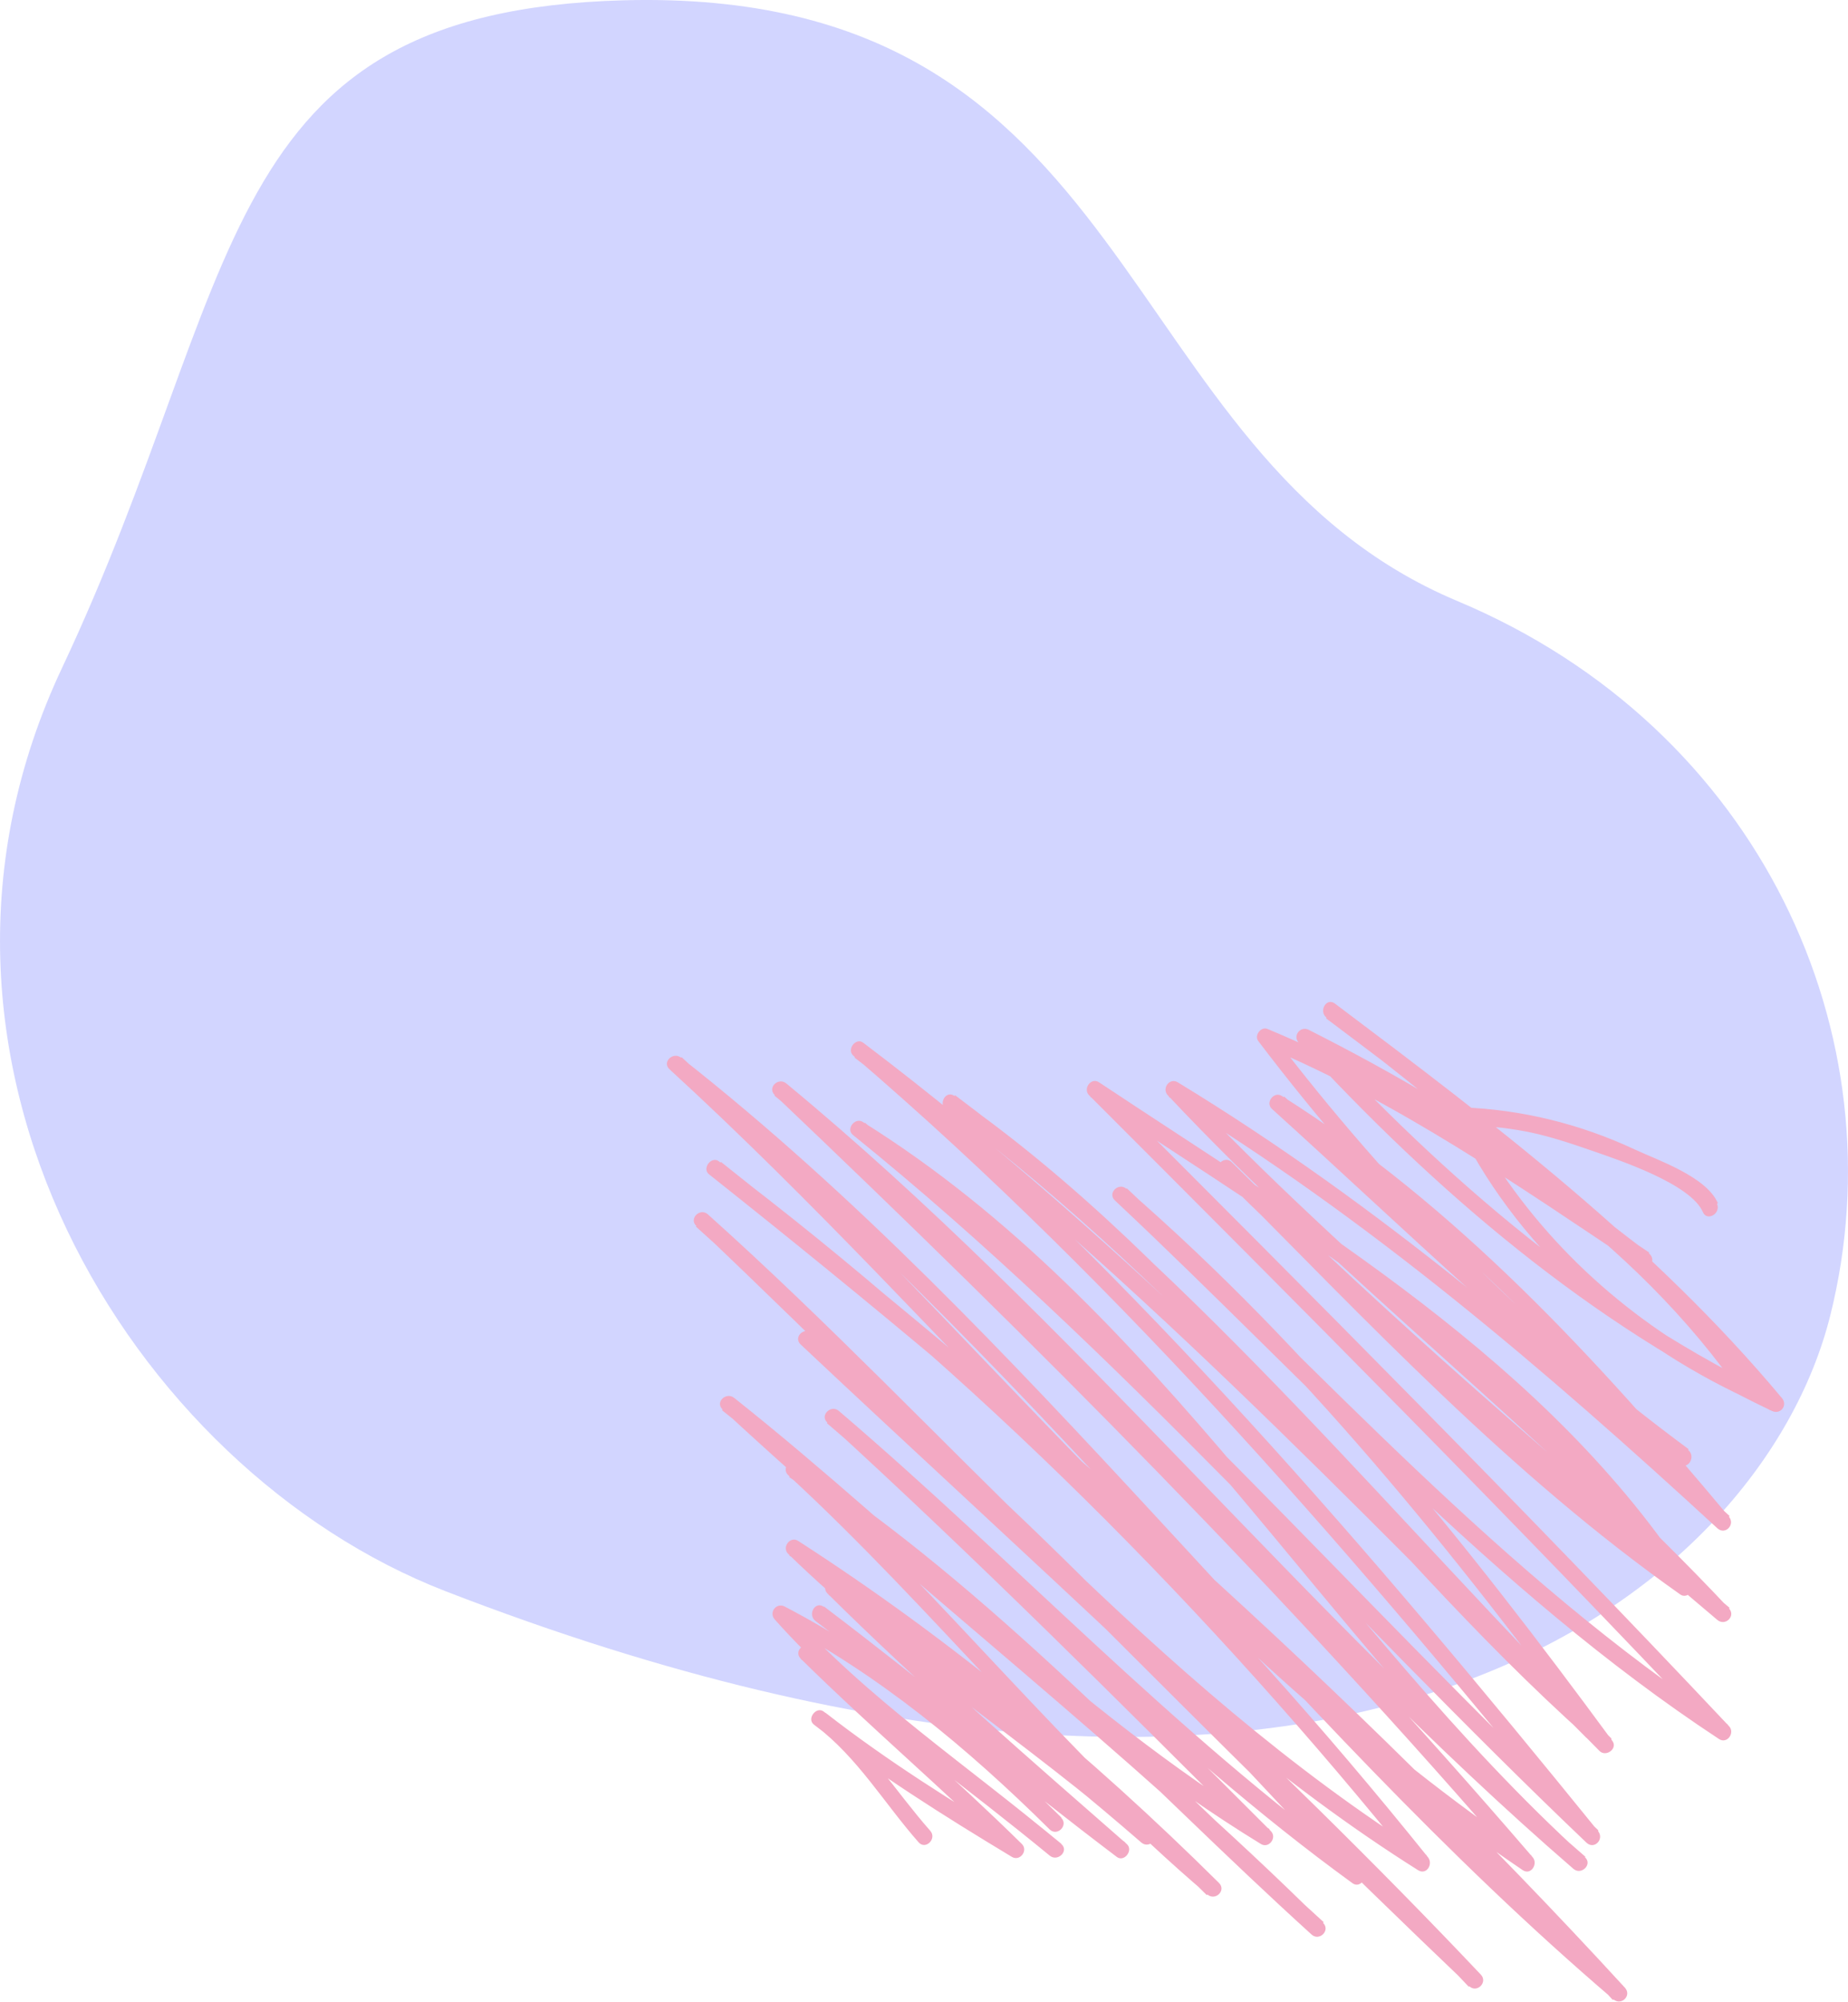
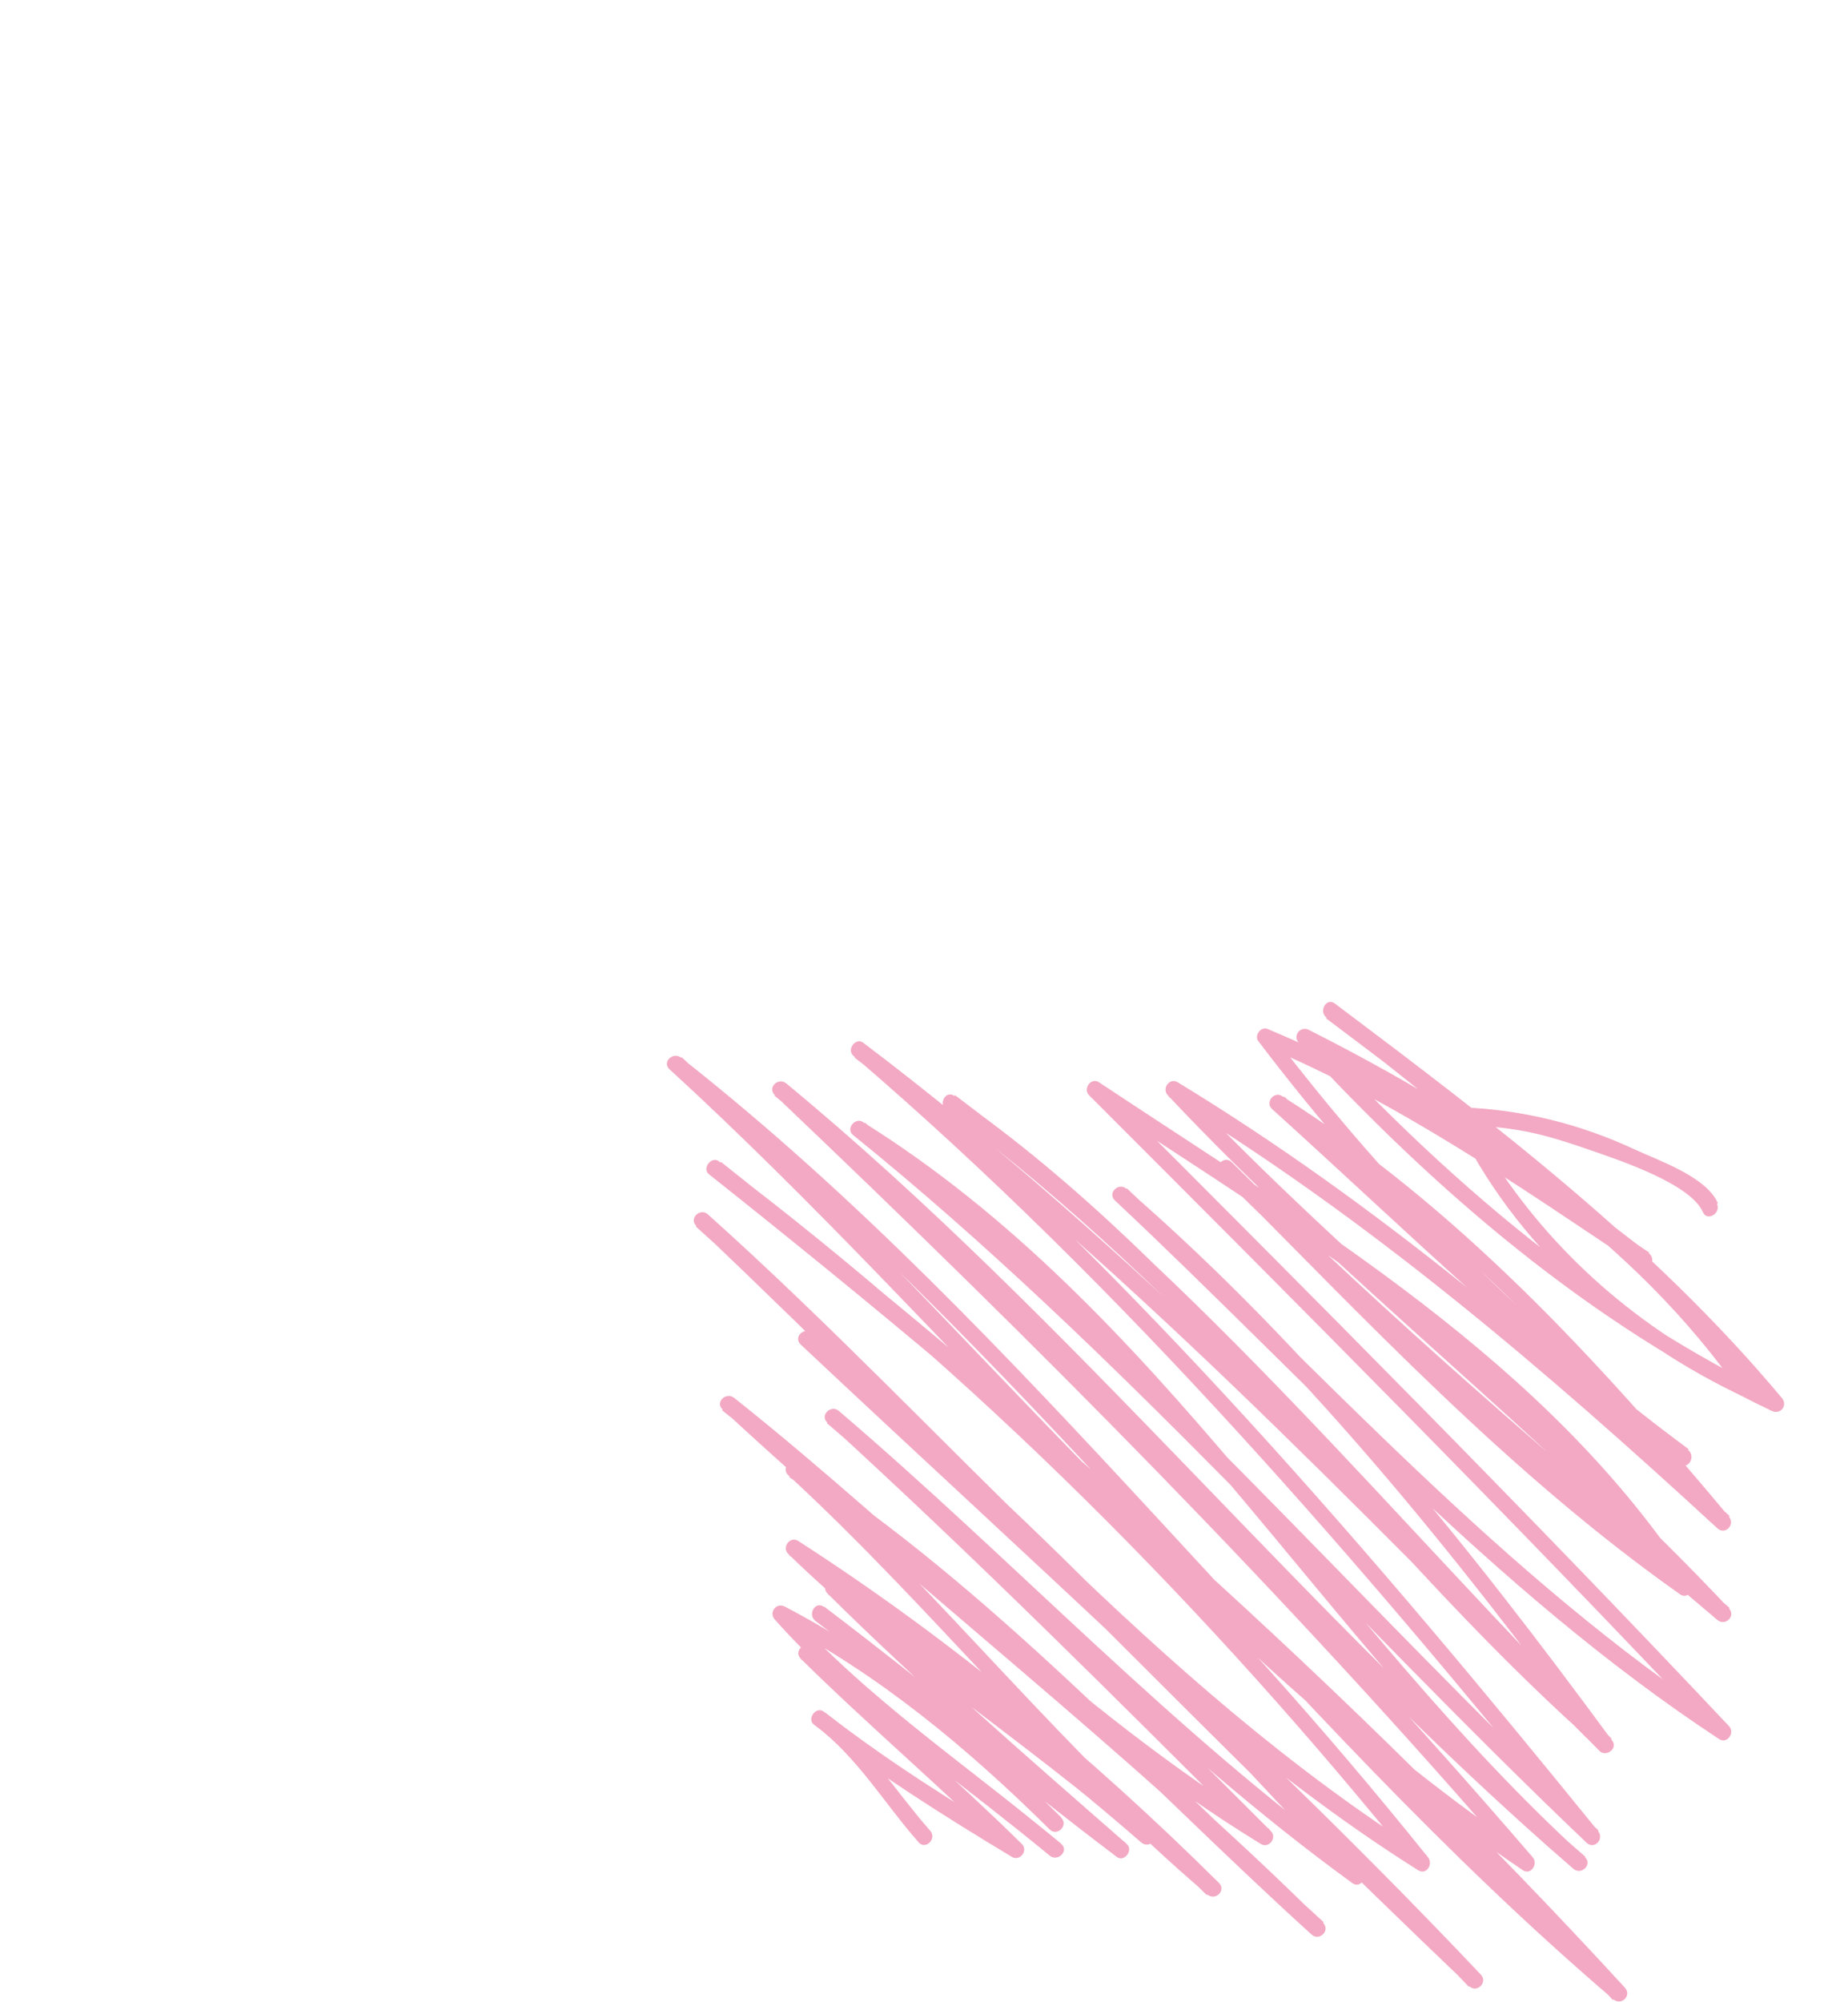
<svg xmlns="http://www.w3.org/2000/svg" id="Layer_2" viewBox="0 0 124.42 134.71">
  <defs>
    <style>.cls-1{fill:#f3a9c3;}.cls-1,.cls-2{stroke-width:0px;}.cls-2{fill:#d2d5ff;}</style>
  </defs>
  <g id="Layer_1-2">
-     <path class="cls-2" d="m30,107.08C8.8,98.87-8.18,71.14,4.18,44.94,16.53,18.74,14.28.77,41.98.02c35.17-.95,32.55,30.54,56.15,40.43,20.39,8.55,29.8,29.24,25.1,48.06-4.7,18.82-33.1,41.84-93.23,18.57Z" />
    <path class="cls-1" d="m115.66,80.97c-.77-1.79-4.04-2.89-5.6-3.62-3.66-1.71-7.61-2.69-11.63-2.83-.45-.02-.65.47-.48.83,3.99,8.4,11.25,14.82,19.6,18.72.45.21,1.1-.26.75-.76-7.45-10.79-18.65-18.18-30.19-24.01-.56-.28-1.1.4-.67.87,9.13,9.93,19.61,18.95,31.86,24.78.58.27,1.08-.38.67-.87-8.62-10.32-19.4-18.51-30.1-26.55-.57-.43-1.11.53-.56.95,7.18,5.44,13.99,11.32,21.17,16.76.18-.32.37-.64.56-.95-8.27-5.53-16.48-11.22-25.71-15.05-.43-.18-.9.44-.62.81,8.16,10.75,17.67,20.27,28.42,28.42.18-.32.37-.63.56-.95-9.71-7.17-18.3-15.65-27.23-23.73-.22.29-.45.58-.67.87,11.71,7.38,21.06,17.6,29.88,28.14.26-.26.52-.52.78-.78-11.61-10.69-23.64-20.97-37.16-29.19-.55-.33-1.09.42-.67.87,11.69,12.45,25.35,22.83,37.05,35.28.26-.26.52-.52.78-.78-11.45-9.69-22.87-19.41-33.52-29.99-.5-.5-1.28.28-.78.78,9.89,9.92,19.48,20.2,30.98,28.31.45.32,1.04-.3.75-.76-9.59-14.86-25.5-24.15-39.89-33.71-.53-.35-1.1.43-.67.87,14.26,14.26,28.5,28.54,42.34,43.22.22-.29.45-.58.67-.87-15.19-10-27.29-23.71-40.46-36.08-.26.26-.52.52-.78.78,12.46,10.82,22.8,23.68,32.55,36.93.29-.22.58-.45.87-.67-14.56-14.64-27.57-30.88-44.21-43.31-.19.32-.37.63-.56.95,16.67,11.63,28.08,28.81,43.11,42.25.53.47,1.29-.27.78-.78-15.91-15.93-31.5-32.33-49.51-45.95-.5-.38-1.14.46-.67.87,18.37,15.74,34.2,34.18,49.39,52.92.26-.26.52-.52.78-.78-16.57-15.77-31.55-33.23-49.39-47.63-.22.29-.45.58-.67.87,19.98,12.45,31.28,33.75,48.4,49.31.26-.26.52-.52.78-.78-18.9-16.34-34.51-36.11-53.8-52.04-.54-.44-1.3.28-.78.78,17.49,16.63,34.53,33.73,50.28,52.04.22-.29.45-.58.67-.87-21.82-14.76-37.94-36.06-57.22-53.72-.26.26-.52.52-.78.78,23.49,18.47,40.84,43.27,63.51,62.62.54.46,1.26-.25.78-.78-18.61-20.29-39.32-38.48-60.86-55.57-.22.29-.45.58-.67.87,17.8,13.44,33.55,29.29,47.52,46.66.22-.29.45-.58.67-.87-18.46-11.63-32.29-28.7-48.4-43.13-.53-.47-1.3.29-.78.78,17.62,16.78,34.42,34.38,52.04,51.16.51.49,1.27-.26.78-.78-14.3-15.12-29.83-28.98-44.98-43.22-.26.26-.52.52-.78.78,13.46,10.87,25.29,23.51,37.04,36.16.22-.29.45-.58.67-.87-12.65-9.17-23.32-20.67-35.17-30.78-.53-.46-1.31.3-.78.78,9.98,9.11,19.55,18.67,29.11,28.23.22-.29.44-.58.67-.87-13.23-8.11-23.96-19.42-36.05-29.02-.54-.43-1.31.29-.78.78,12.98,12.04,27.11,22.81,39.69,35.28.26-.26.52-.52.78-.78-11.6-10.52-22.22-22.32-35.39-30.96-.53-.35-1.13.44-.67.87,9.8,9.03,18.04,19.59,28.23,28.23.53.45,1.29-.27.78-.78-8.67-8.6-18.06-16.4-28.34-23.02-.53-.34-1.11.43-.67.87,7.35,7.17,16.09,12.66,23.81,19.41.26-.26.52-.52.78-.78-6.84-5.93-14.04-11.41-21.28-16.84-.51-.38-1.1.44-.67.87,6.21,6.16,12.82,11.88,19.4,17.64.22-.29.44-.58.67-.87-6.85-5.18-13.44-10.7-20.29-15.88-.18.32-.37.64-.56.95,5.73,4.17,10.76,9.03,15.76,14.03.26-.26.52-.52.78-.78-5.61-5.55-11.61-10.54-18.63-14.2-.56-.29-1.09.4-.67.87,5.45,6.12,12.29,10.63,18.52,15.88.26-.26.52-.52.78-.78-5.5-4.53-11.26-8.71-16.76-13.23-.54-.44-1.3.27-.78.78,4.6,4.53,9.52,8.71,14.11,13.23.22-.29.45-.58.67-.87-4.52-2.71-8.96-5.49-13.12-8.73-.22.29-.45.58-.67.87,2.84,2.15,4.62,5.22,6.94,7.85.47.53,1.25-.25.78-.78-2.39-2.71-4.25-5.81-7.17-8.02-.5-.38-1.16.48-.67.87,4.23,3.3,8.74,6.14,13.34,8.91.54.32,1.11-.43.67-.87-4.6-4.53-9.52-8.71-14.11-13.23-.26.26-.52.52-.78.78,5.49,4.53,11.26,8.71,16.76,13.23.54.45,1.33-.32.78-.78-6.24-5.25-13.07-9.75-18.52-15.88-.22.29-.45.58-.67.87,6.94,3.61,12.87,8.55,18.41,14.03.51.5,1.28-.28.78-.78-5.07-5.06-10.19-9.97-15.99-14.2-.58-.42-1.11.53-.56.95,6.85,5.18,13.44,10.7,20.29,15.88.5.38,1.14-.46.67-.87-6.58-5.76-13.19-11.48-19.41-17.64-.22.29-.44.58-.67.87,7.17,5.38,14.29,10.8,21.06,16.67.53.46,1.32-.31.78-.78-7.72-6.74-16.47-12.23-23.81-19.4-.22.29-.45.58-.67.87,10.19,6.57,19.51,14.31,28.11,22.85.26-.26.52-.52.78-.78-10.18-8.63-18.43-19.19-28.23-28.22-.22.29-.45.58-.67.87,13.09,8.59,23.64,20.33,35.17,30.78.52.48,1.29-.27.78-.78-12.58-12.48-26.71-23.24-39.69-35.28-.26.26-.52.52-.78.78,12.16,9.66,22.96,21.04,36.28,29.19.54.33,1.11-.43.67-.87-9.56-9.56-19.12-19.11-29.11-28.23-.26.26-.52.52-.78.78,11.92,10.18,22.67,21.73,35.39,30.96.53.38,1.08-.43.67-.87-11.75-12.65-23.59-25.29-37.04-36.16-.54-.44-1.31.28-.78.78,15.15,14.24,30.68,28.1,44.98,43.22.26-.26.52-.52.78-.78-17.62-16.78-34.42-34.38-52.04-51.16-.26.26-.52.52-.78.78,16.18,14.49,30.08,31.63,48.62,43.31.57.36,1.04-.41.67-.87-14.03-17.45-29.86-33.33-47.74-46.83-.5-.38-1.16.48-.67.87,21.54,17.09,42.25,35.28,60.86,55.57.26-.26.52-.52.78-.78-22.67-19.36-40.01-44.16-63.51-62.63-.54-.43-1.32.29-.78.78,19.35,17.72,35.54,39.07,57.44,53.89.55.37,1.05-.42.67-.87-15.75-18.31-32.79-35.41-50.28-52.04-.26.26-.52.52-.78.78,19.29,15.93,34.9,35.7,53.8,52.04.53.46,1.31-.3.78-.78-17.19-15.62-28.56-36.97-48.62-49.48-.52-.33-1.16.47-.67.87,17.84,14.4,32.83,31.86,49.39,47.63.53.5,1.22-.24.78-.78-15.2-18.74-31.02-37.19-49.39-52.92-.22.29-.45.58-.67.87,17.93,13.56,33.44,29.92,49.28,45.78.26-.26.52-.52.78-.78-15.1-13.5-26.58-30.73-43.33-42.42-.59-.41-1.11.54-.56.95,16.56,12.37,29.5,28.56,43.99,43.13.43.43,1.24-.15.87-.67-9.8-13.33-20.19-26.28-32.72-37.16-.53-.46-1.3.29-.78.78,13.25,12.43,25.41,26.2,40.68,36.25.54.35,1.09-.42.67-.87-13.83-14.68-28.08-28.96-42.34-43.22-.22.29-.45.58-.67.87,14.24,9.46,30.01,18.62,39.49,33.32.25-.25.5-.5.75-.75-11.42-8.05-20.94-18.29-30.76-28.14-.26.26-.52.52-.78.78,10.64,10.58,22.07,20.3,33.52,29.99.54.45,1.27-.26.78-.78-11.69-12.45-25.35-22.83-37.04-35.28-.22.29-.45.58-.67.87,13.44,8.17,25.39,18.4,36.93,29.02.53.49,1.23-.24.78-.78-8.87-10.61-18.31-20.88-30.1-28.31-.53-.33-1.13.44-.67.87,9.01,8.14,17.67,16.68,27.46,23.9.58.43,1.11-.53.56-.95-10.59-8.03-19.99-17.44-28.03-28.03-.21.27-.41.54-.62.81,9.13,3.79,17.26,9.47,25.45,14.94.6.4,1.11-.54.56-.95-7.17-5.43-13.99-11.32-21.17-16.76-.18.32-.37.63-.56.95,10.62,7.98,21.32,16.12,29.88,26.38.22-.29.45-.58.67-.87-12.18-5.8-22.56-14.74-31.64-24.61-.22.29-.45.58-.67.87,11.36,5.75,22.45,12.99,29.79,23.62.25-.25.5-.5.75-.75-7.05-3.29-13.07-8.3-17.34-14.82-1.56-2.38-2.05-2.87,1.5-2.3,1.74.28,3.44.86,5.09,1.43,1.65.58,6.52,2.18,7.34,4.09.28.65,1.23.09.95-.56h0Z" />
  </g>
</svg>